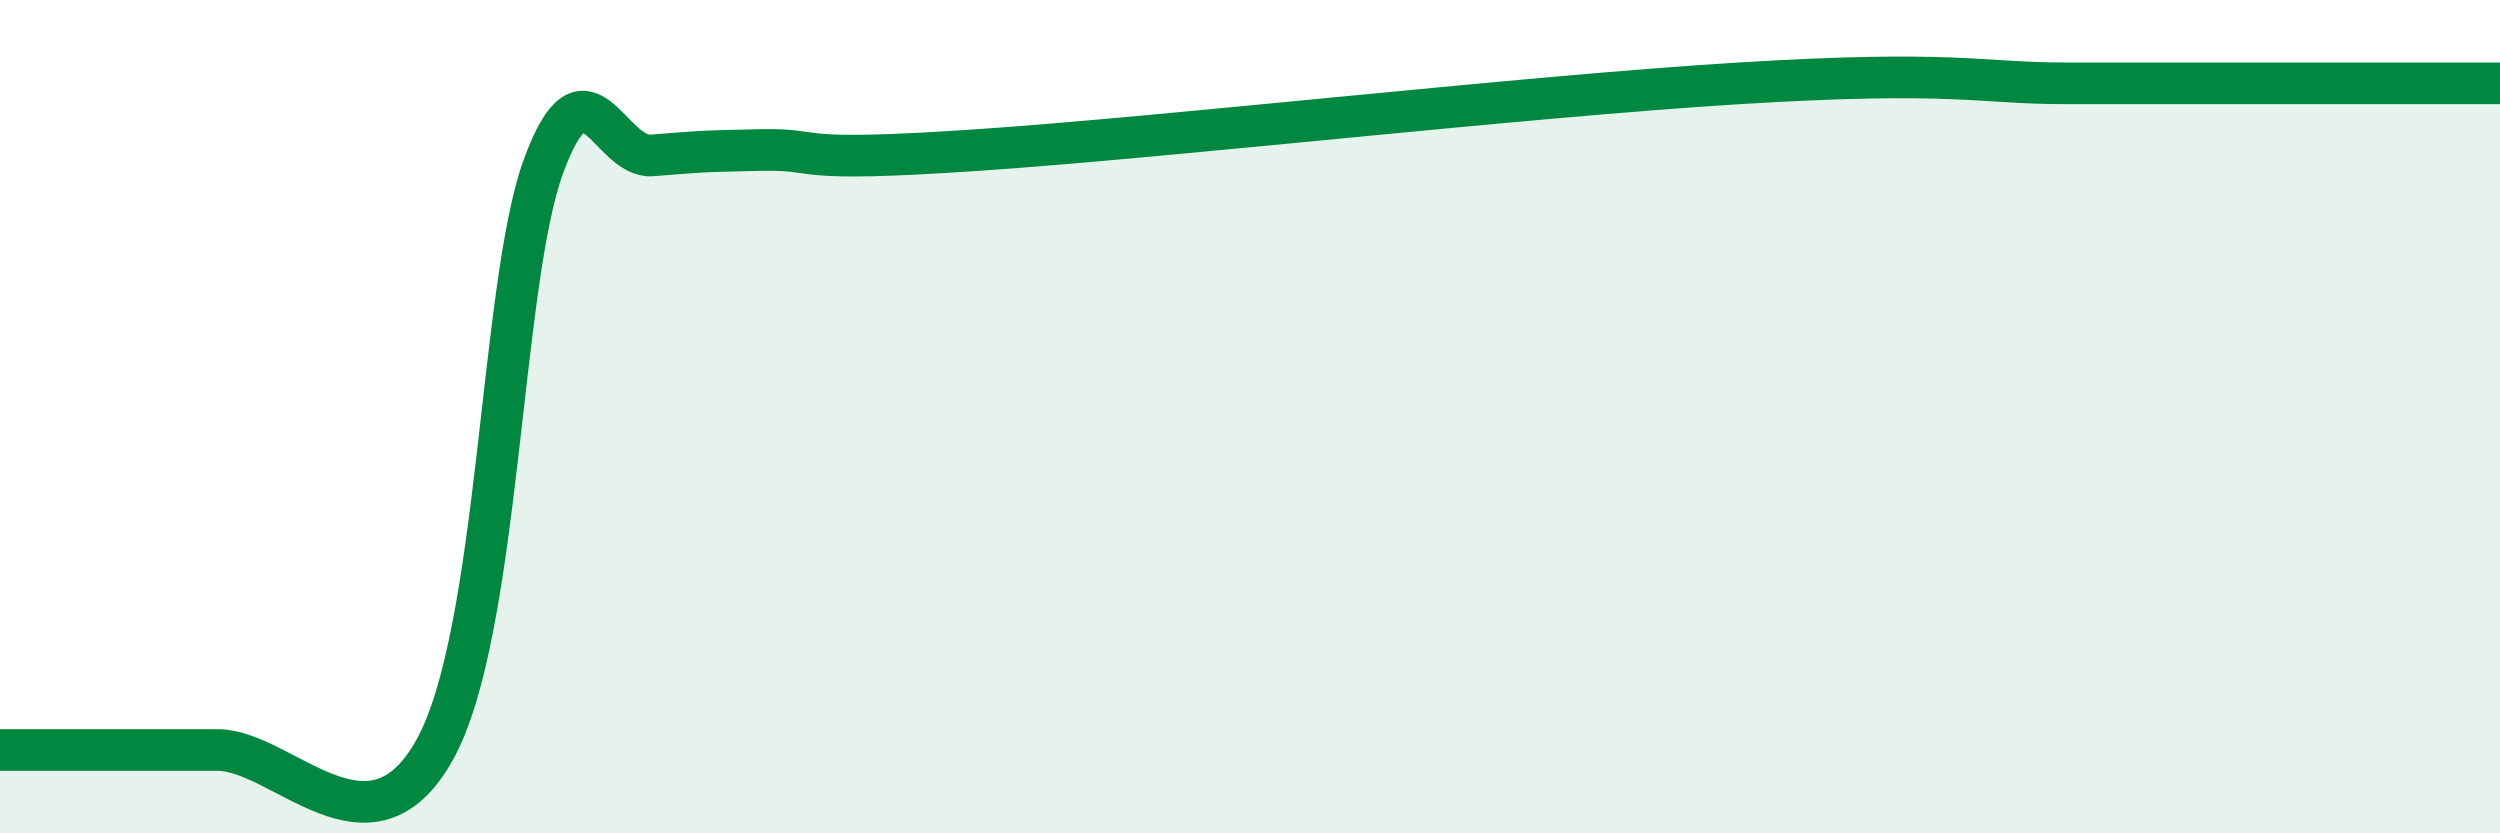
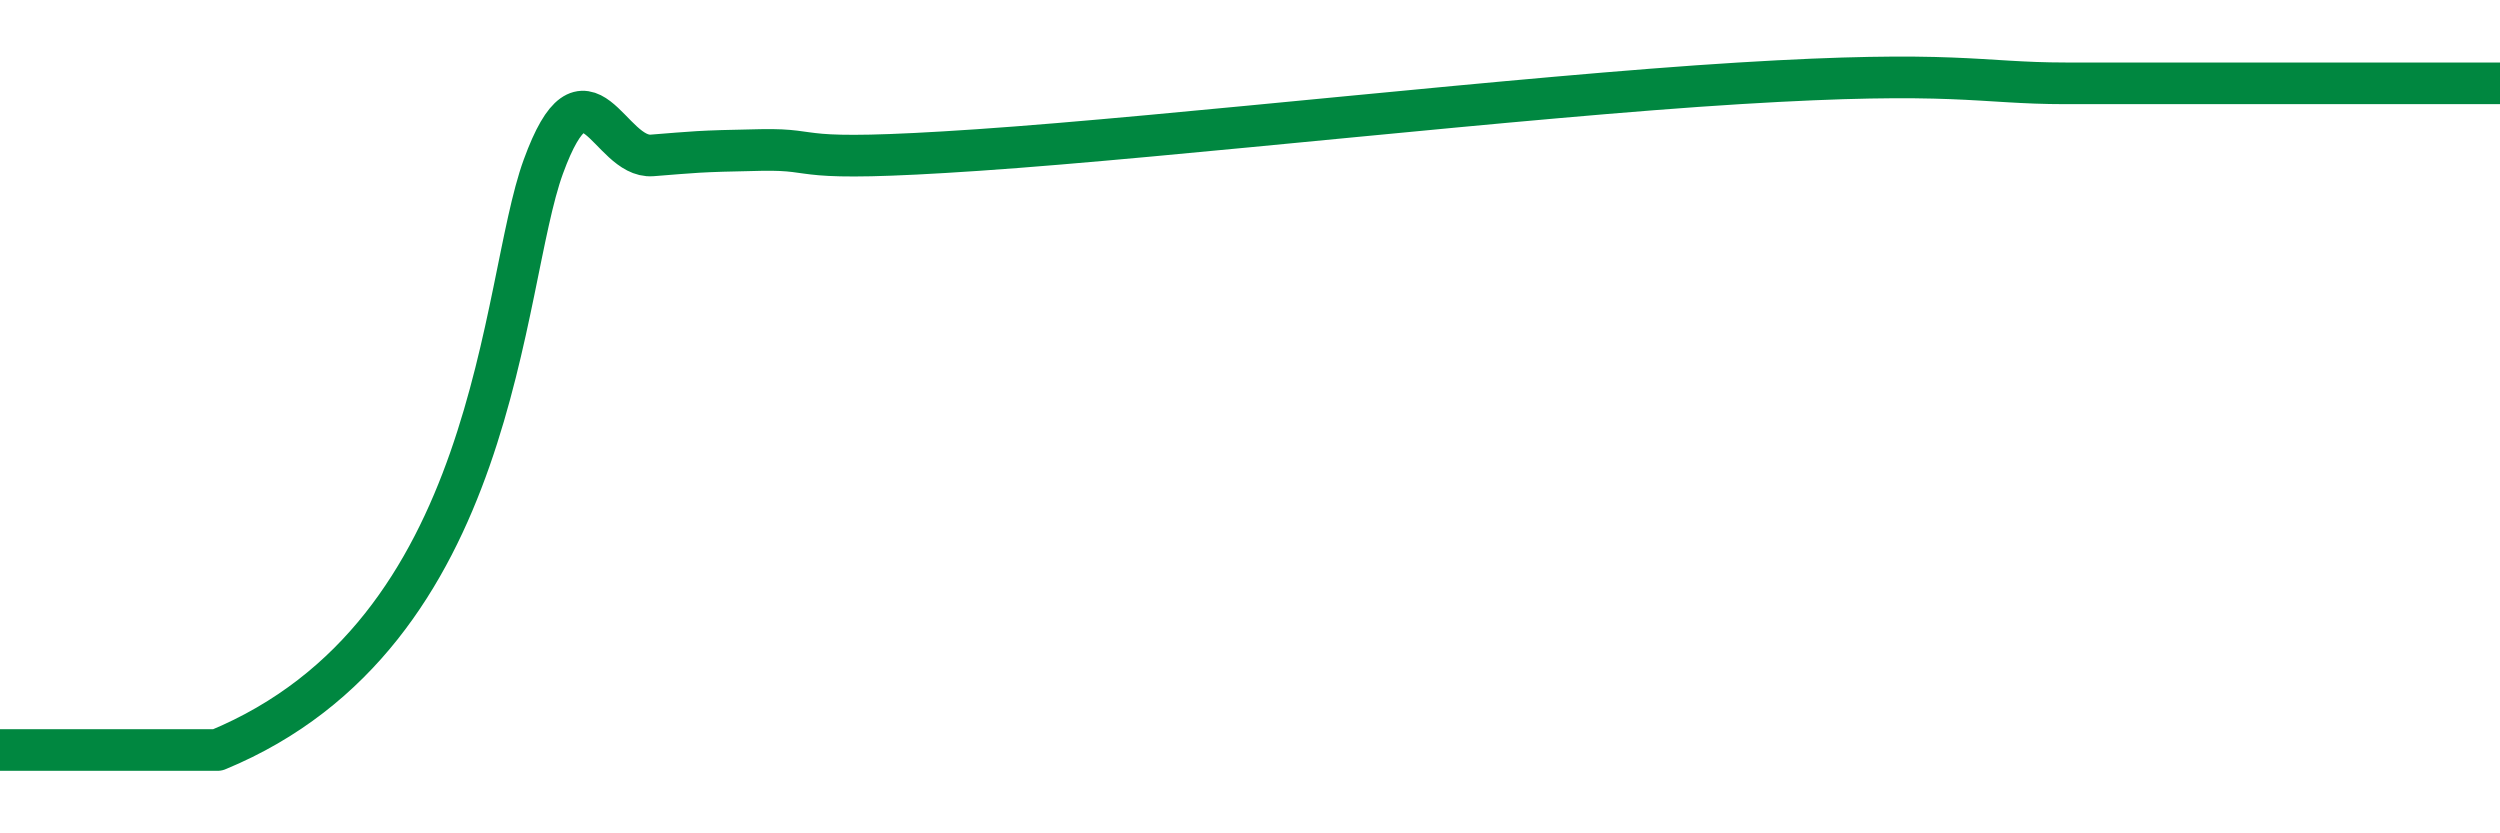
<svg xmlns="http://www.w3.org/2000/svg" width="60" height="20" viewBox="0 0 60 20">
-   <path d="M 0,18 C 0.52,18 1.57,18 2.61,18 C 3.65,18 3.66,18 5.22,18 C 6.78,18 8.87,20.8 10.43,18 C 11.99,15.2 12,6.85 13.04,4 C 14.08,1.15 14.61,3.81 15.65,3.73 C 16.69,3.65 16.69,3.63 18.26,3.6 C 19.83,3.57 18.78,3.92 23.48,3.6 C 28.18,3.28 36.52,2.32 41.74,2 C 46.96,1.68 47.48,2 49.57,2 C 51.66,2 50.08,2 52.17,2 C 54.26,2 58.43,2 60,2L60 20L0 20Z" fill="#008740" opacity="0.1" stroke-linecap="round" stroke-linejoin="round" />
-   <path d="M 0,18 C 0.52,18 1.57,18 2.61,18 C 3.65,18 3.66,18 5.22,18 C 6.78,18 8.87,20.8 10.43,18 C 11.99,15.2 12,6.85 13.04,4 C 14.08,1.15 14.61,3.81 15.65,3.73 C 16.69,3.65 16.69,3.63 18.26,3.6 C 19.83,3.57 18.78,3.92 23.48,3.6 C 28.18,3.28 36.52,2.32 41.74,2 C 46.96,1.68 47.48,2 49.57,2 C 51.66,2 50.08,2 52.17,2 C 54.26,2 58.43,2 60,2" stroke="#008740" stroke-width="1" fill="none" stroke-linecap="round" stroke-linejoin="round" />
+   <path d="M 0,18 C 0.52,18 1.57,18 2.61,18 C 3.65,18 3.66,18 5.22,18 C 11.99,15.2 12,6.85 13.04,4 C 14.08,1.15 14.61,3.81 15.65,3.73 C 16.69,3.65 16.69,3.63 18.26,3.6 C 19.83,3.57 18.78,3.92 23.48,3.6 C 28.18,3.28 36.52,2.32 41.74,2 C 46.96,1.68 47.48,2 49.57,2 C 51.66,2 50.08,2 52.17,2 C 54.26,2 58.43,2 60,2" stroke="#008740" stroke-width="1" fill="none" stroke-linecap="round" stroke-linejoin="round" />
</svg>